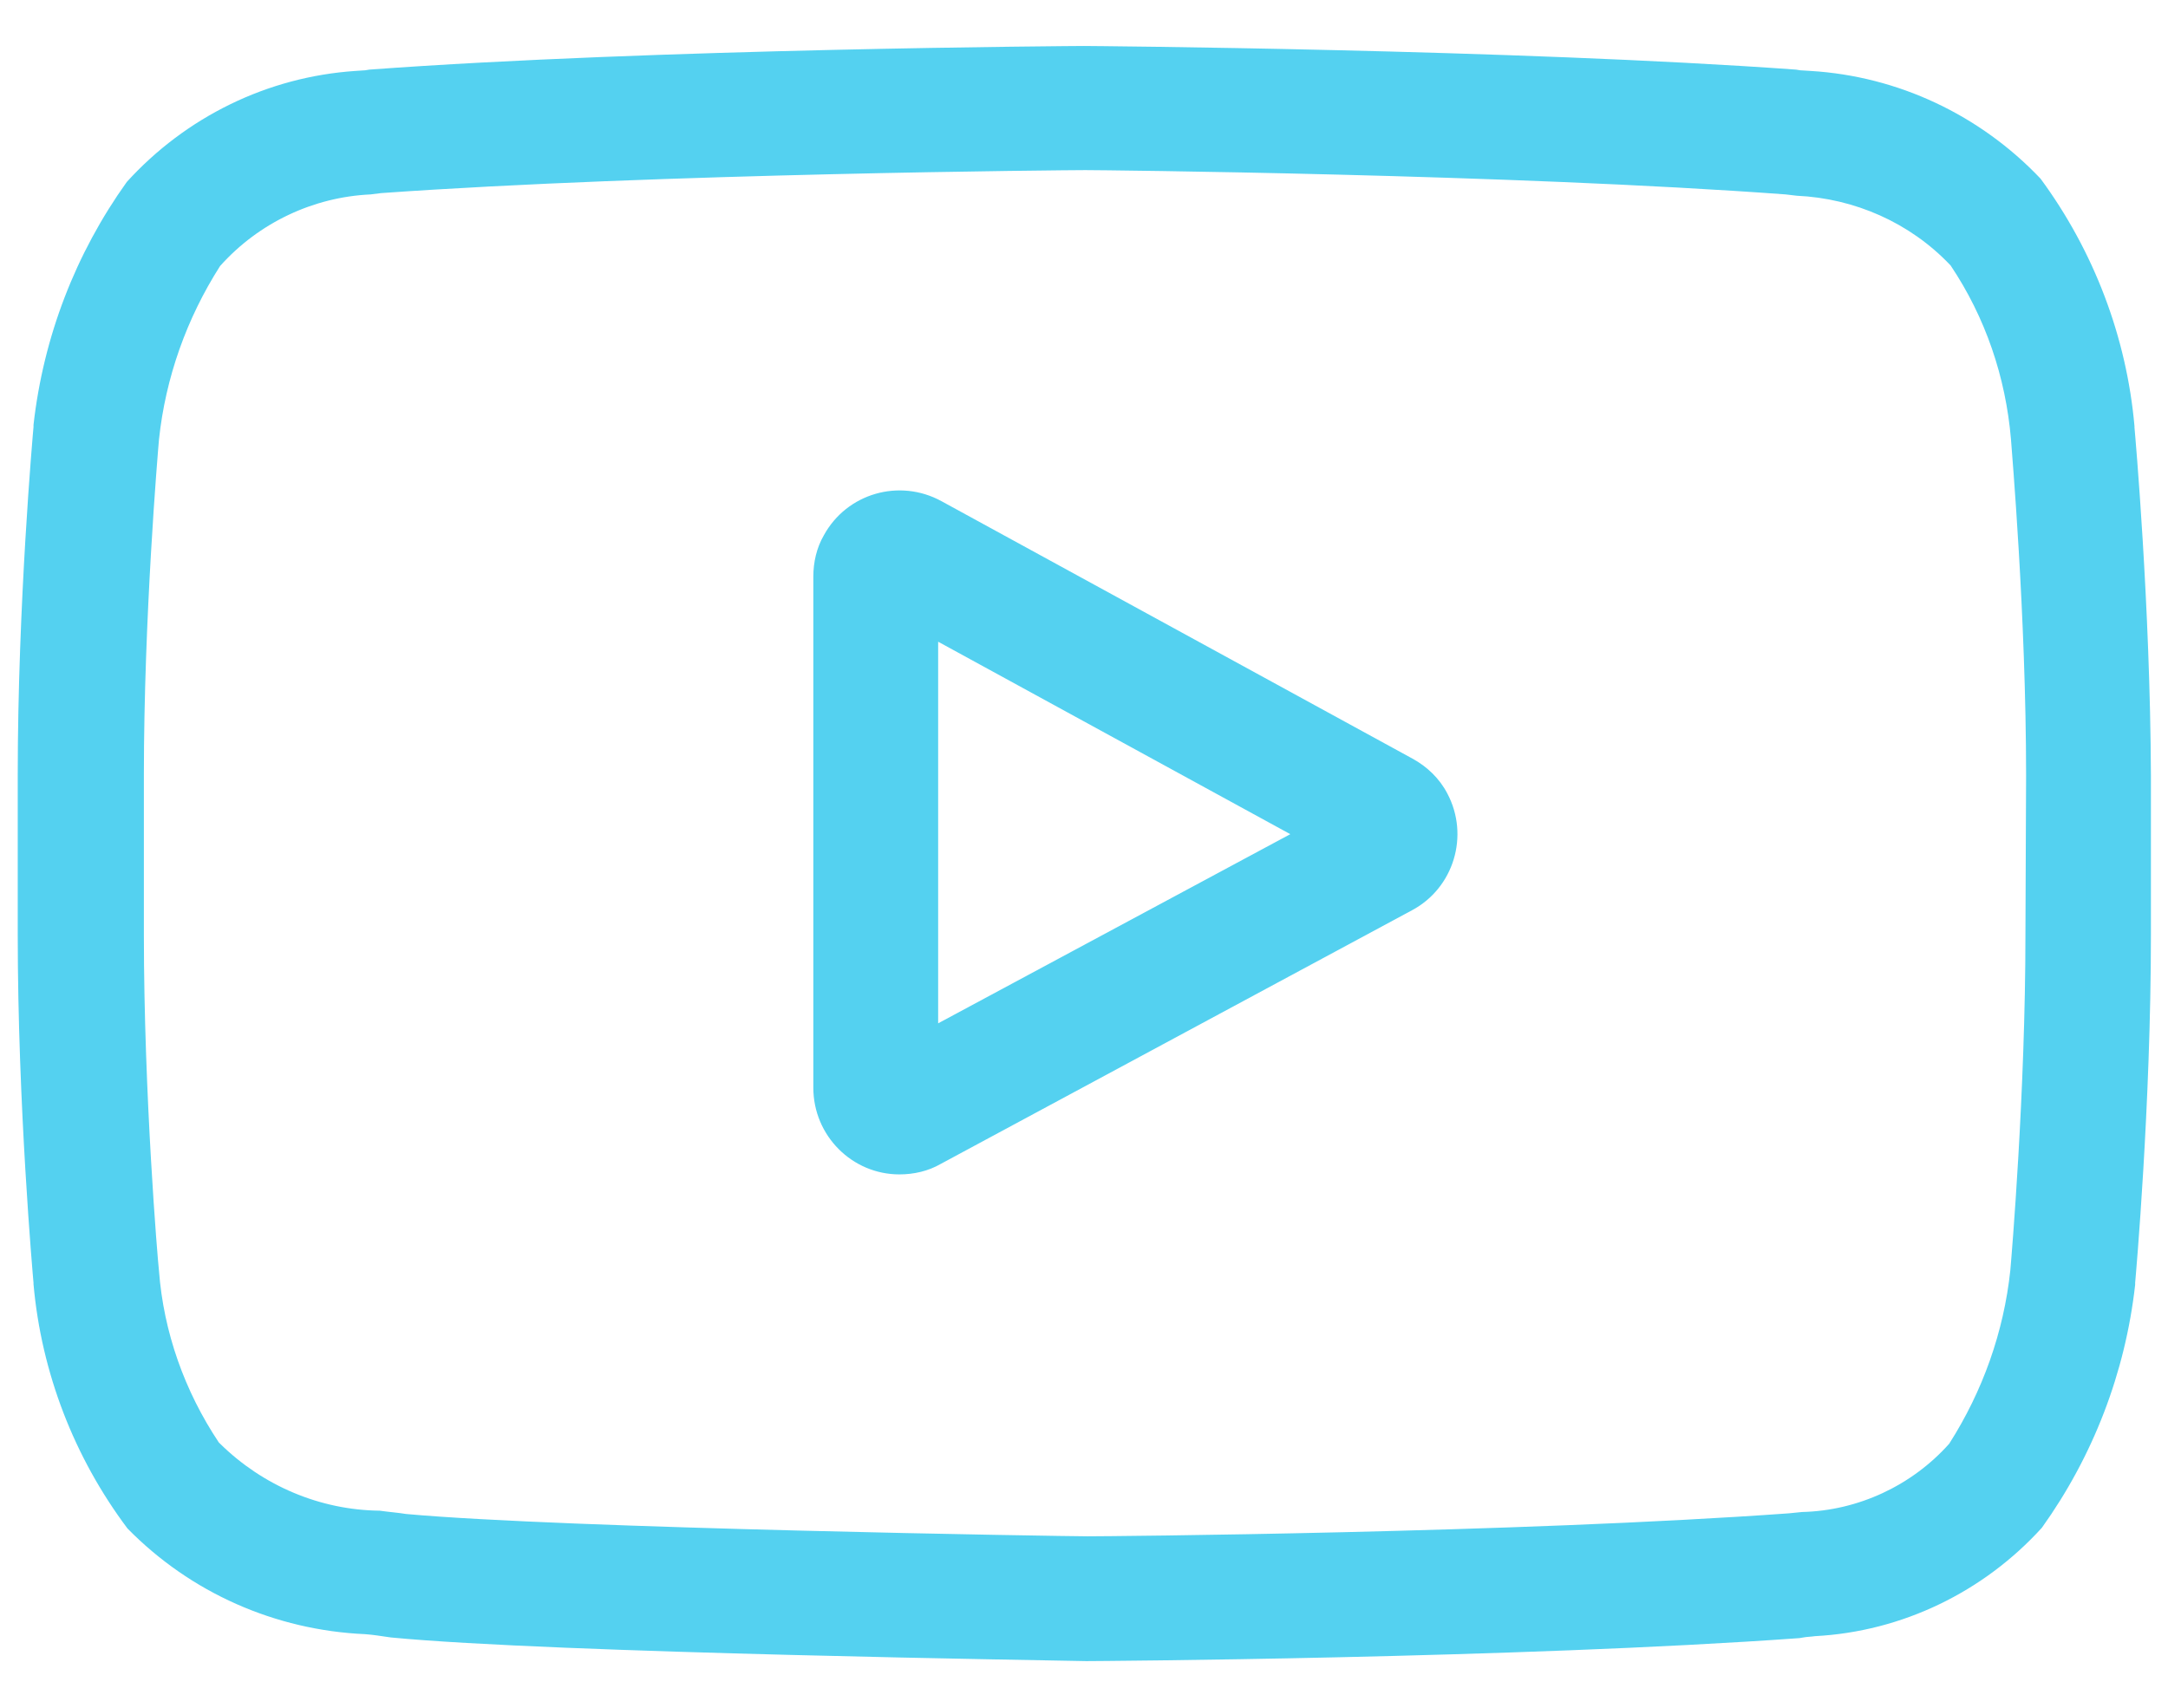
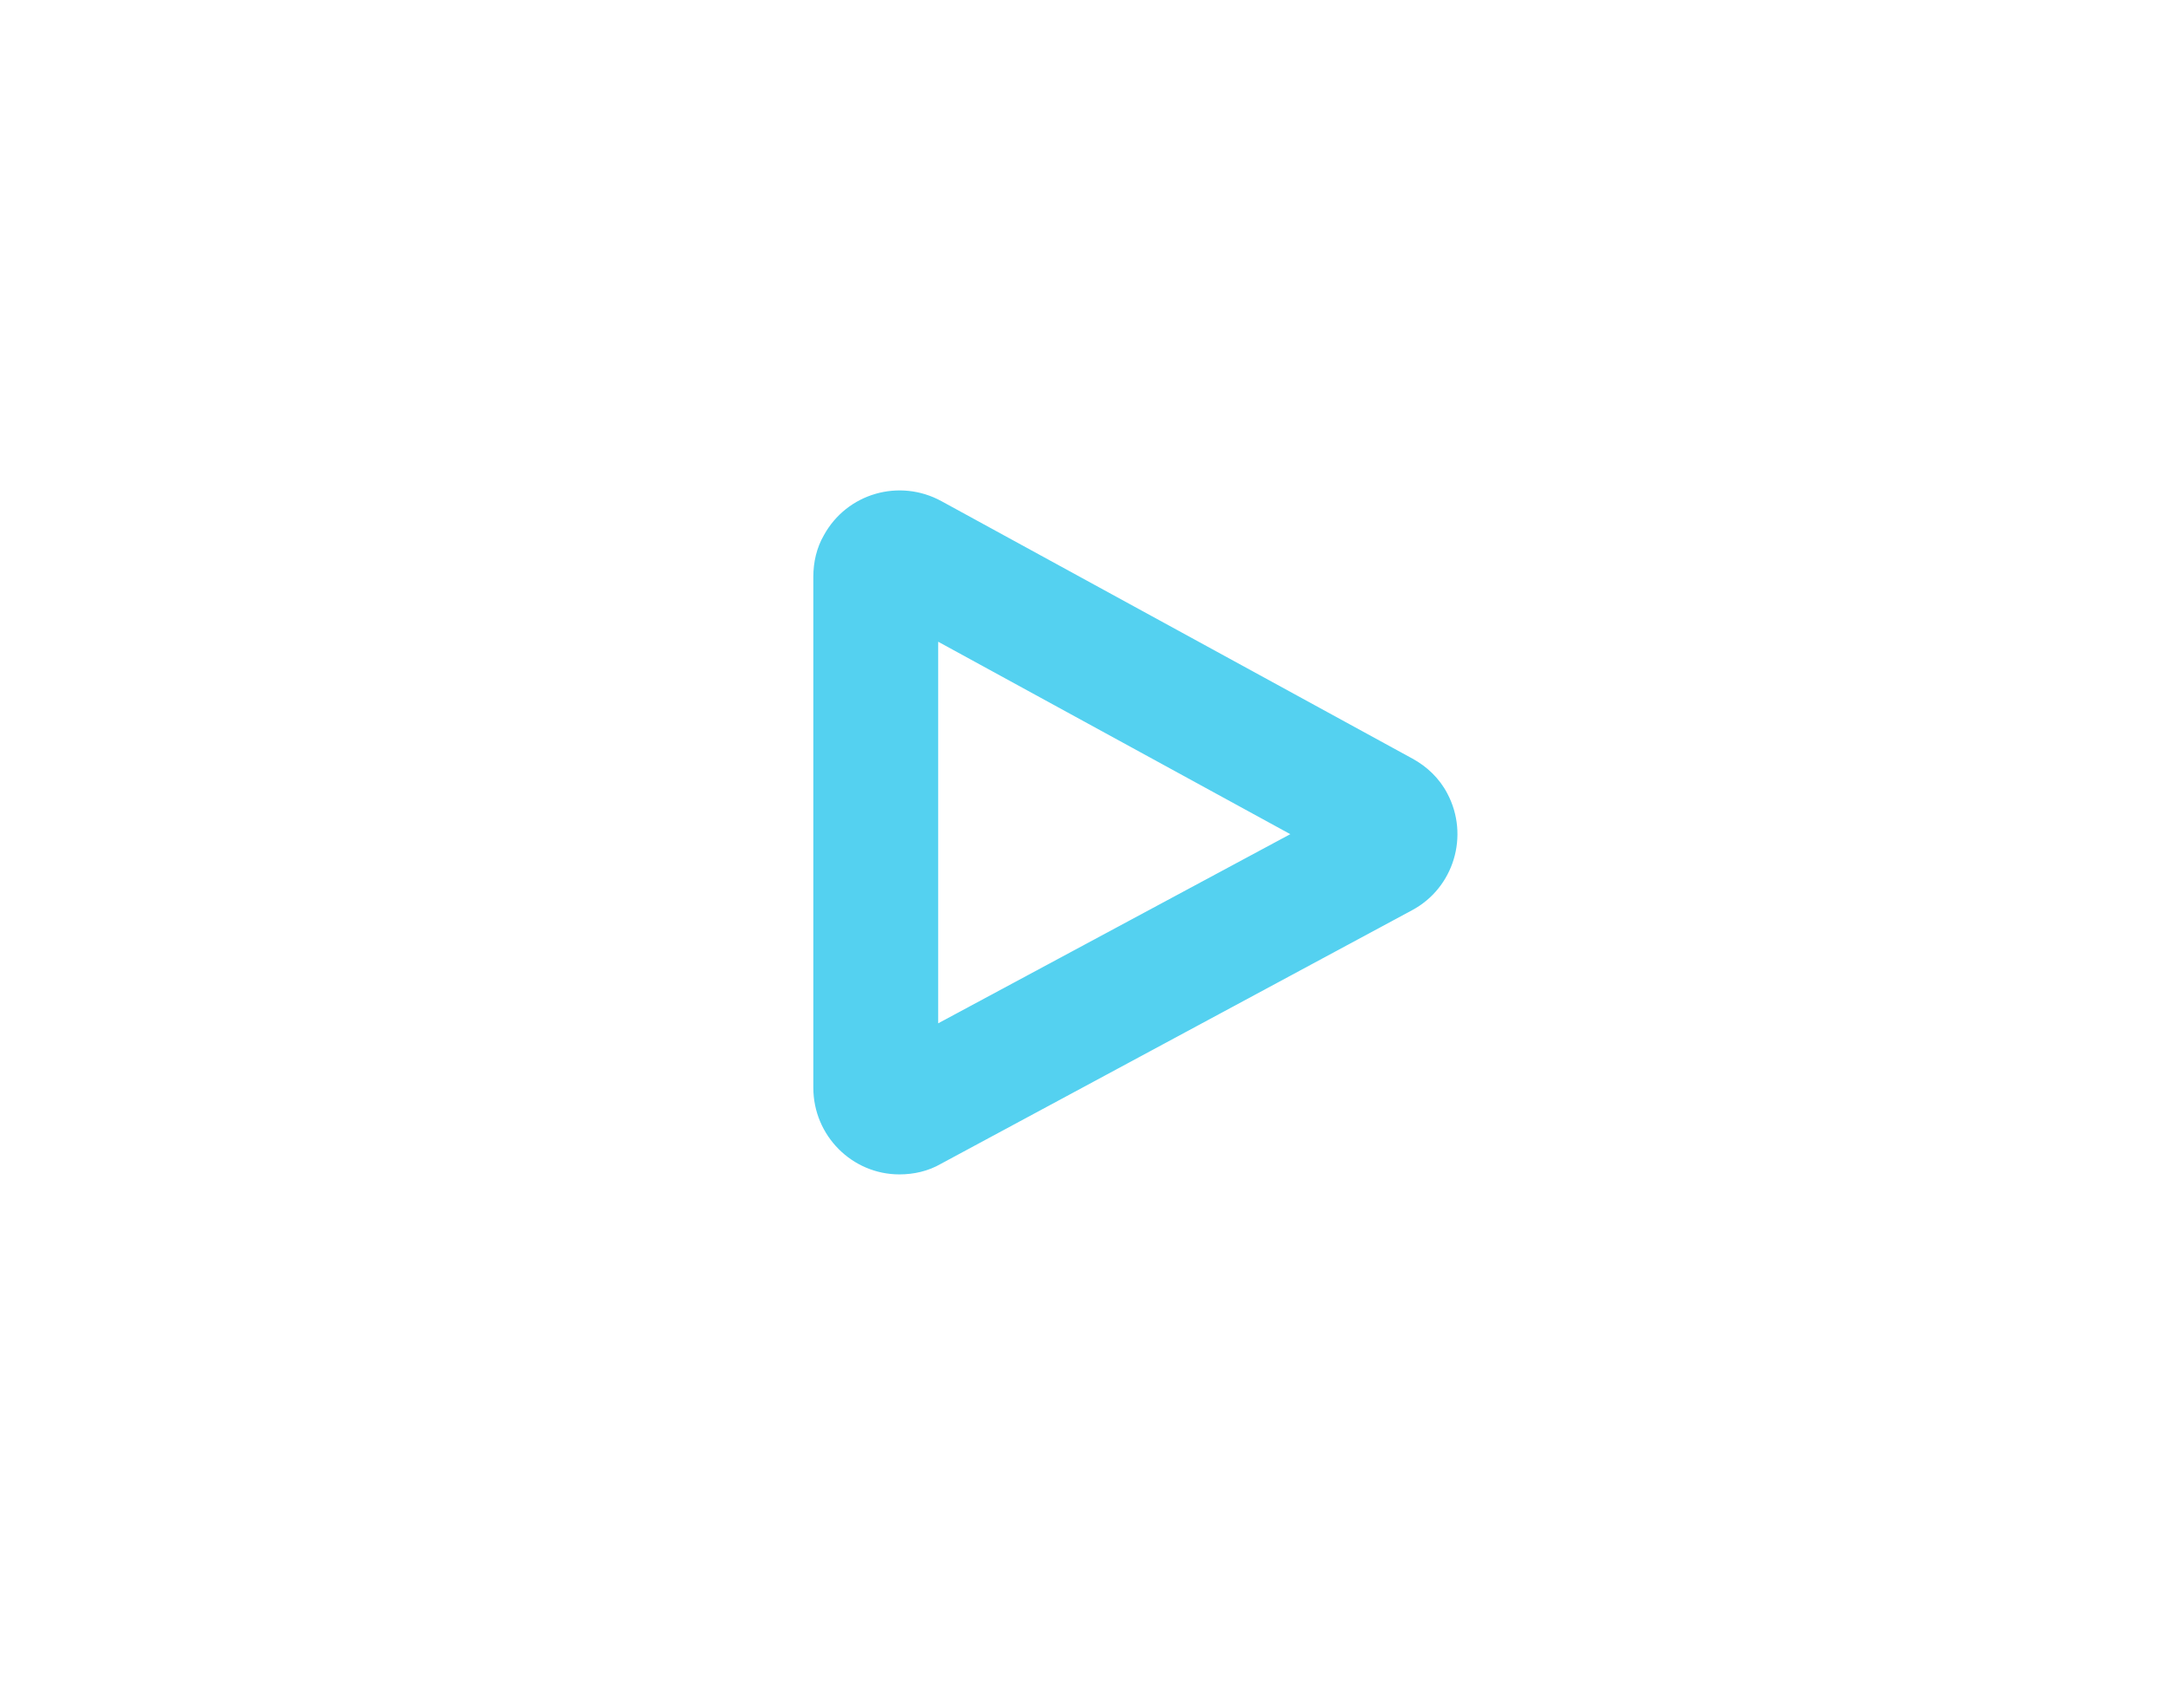
<svg xmlns="http://www.w3.org/2000/svg" xmlns:ns1="http://sodipodi.sourceforge.net/DTD/sodipodi-0.dtd" xmlns:ns2="http://www.inkscape.org/namespaces/inkscape" version="1.1" id="Layer_1" x="0px" y="0px" viewBox="0 0 33 26" style="enable-background:new 0 0 33 26;" xml:space="preserve" ns1:docname="youtube (1).svg" ns2:version="0.92.4 (33fec40, 2019-01-16)">
  <defs id="defs2221" />
  <ns1:namedview pagecolor="#ffffff" bordercolor="#666666" borderopacity="1" objecttolerance="10" gridtolerance="10" guidetolerance="10" ns2:pageopacity="0" ns2:pageshadow="2" ns2:window-width="1368" ns2:window-height="713" id="namedview2219" showgrid="false" ns2:zoom="14.332511" ns2:cx="20.350929" ns2:cy="13.225689" ns2:window-x="0" ns2:window-y="27" ns2:window-maximized="1" ns2:current-layer="Layer_1" />
  <style type="text/css" id="style2212">
	.st0{fill:#F2F2F2;}
</style>
  <g id="g2216" style="fill:#54d1f0;fill-opacity:1">
    <path id="Path_98" class="st0" d="M21.5,11.55l-7.17-3.92c-0.64-0.35-1.44-0.12-1.79,0.52c-0.11,0.19-0.16,0.41-0.16,0.63v7.78   c0,0.73,0.59,1.32,1.31,1.32c0.22,0,0.44-0.05,0.63-0.16l7.17-3.86c0.64-0.34,0.88-1.14,0.54-1.78   C21.91,11.85,21.72,11.67,21.5,11.55L21.5,11.55z M14.28,15.58V9.77l5.36,2.93L14.28,15.58z" style="fill:#54d1f0;fill-opacity:1" />
-     <path id="Path_99" class="st0" d="M32.49,6.51V6.49c-0.12-1.36-0.62-2.67-1.43-3.77c-0.92-0.97-2.17-1.56-3.5-1.64L27.4,1.07   l-0.06-0.01c-4.29-0.31-10.78-0.36-10.84-0.36H16.5c-0.07,0-6.55,0.04-10.88,0.36L5.56,1.07L5.41,1.08   c-1.34,0.09-2.58,0.7-3.48,1.69c-0.78,1.09-1.27,2.36-1.42,3.7v0.03c-0.01,0.11-0.24,2.7-0.24,5.3v2.43c0,2.6,0.23,5.19,0.24,5.3   v0.02c0.12,1.35,0.62,2.64,1.43,3.72c0.96,0.98,2.25,1.55,3.62,1.61c0.13,0.01,0.25,0.03,0.32,0.04l0.07,0.01   c2.48,0.24,10.25,0.35,10.58,0.36h0.02c0.07,0,6.55-0.04,10.84-0.35l0.06-0.01c0.05-0.01,0.11-0.01,0.18-0.02   c1.32-0.07,2.56-0.67,3.45-1.65c0.78-1.09,1.27-2.36,1.42-3.7v-0.03c0.01-0.11,0.24-2.7,0.24-5.3v-2.42   C32.73,9.21,32.5,6.62,32.49,6.51z M30.83,14.23c0,2.4-0.21,4.88-0.23,5.11c-0.1,0.94-0.42,1.84-0.93,2.64   c-0.57,0.64-1.39,1.02-2.24,1.04l-0.2,0.02c-4.15,0.3-10.39,0.35-10.67,0.35c-0.32,0-7.98-0.12-10.38-0.34   c-0.12-0.02-0.26-0.03-0.4-0.05c-0.91-0.01-1.78-0.38-2.43-1.02l-0.02-0.02c-0.52-0.78-0.84-1.68-0.91-2.61   c-0.02-0.17-0.23-2.68-0.23-5.12v-2.43c0-2.4,0.21-4.88,0.23-5.11c0.1-0.94,0.42-1.84,0.93-2.64c0.59-0.66,1.42-1.05,2.29-1.09   l0.16-0.02c4.21-0.3,10.49-0.35,10.72-0.35S23,2.65,27.18,2.96l0.17,0.02c0.88,0.04,1.72,0.41,2.33,1.05l0.01,0.01   c0.53,0.79,0.84,1.7,0.92,2.65c0.01,0.16,0.23,2.67,0.23,5.12L30.83,14.23z" style="fill:#54d1f0;fill-opacity:1" />
  </g>
</svg>